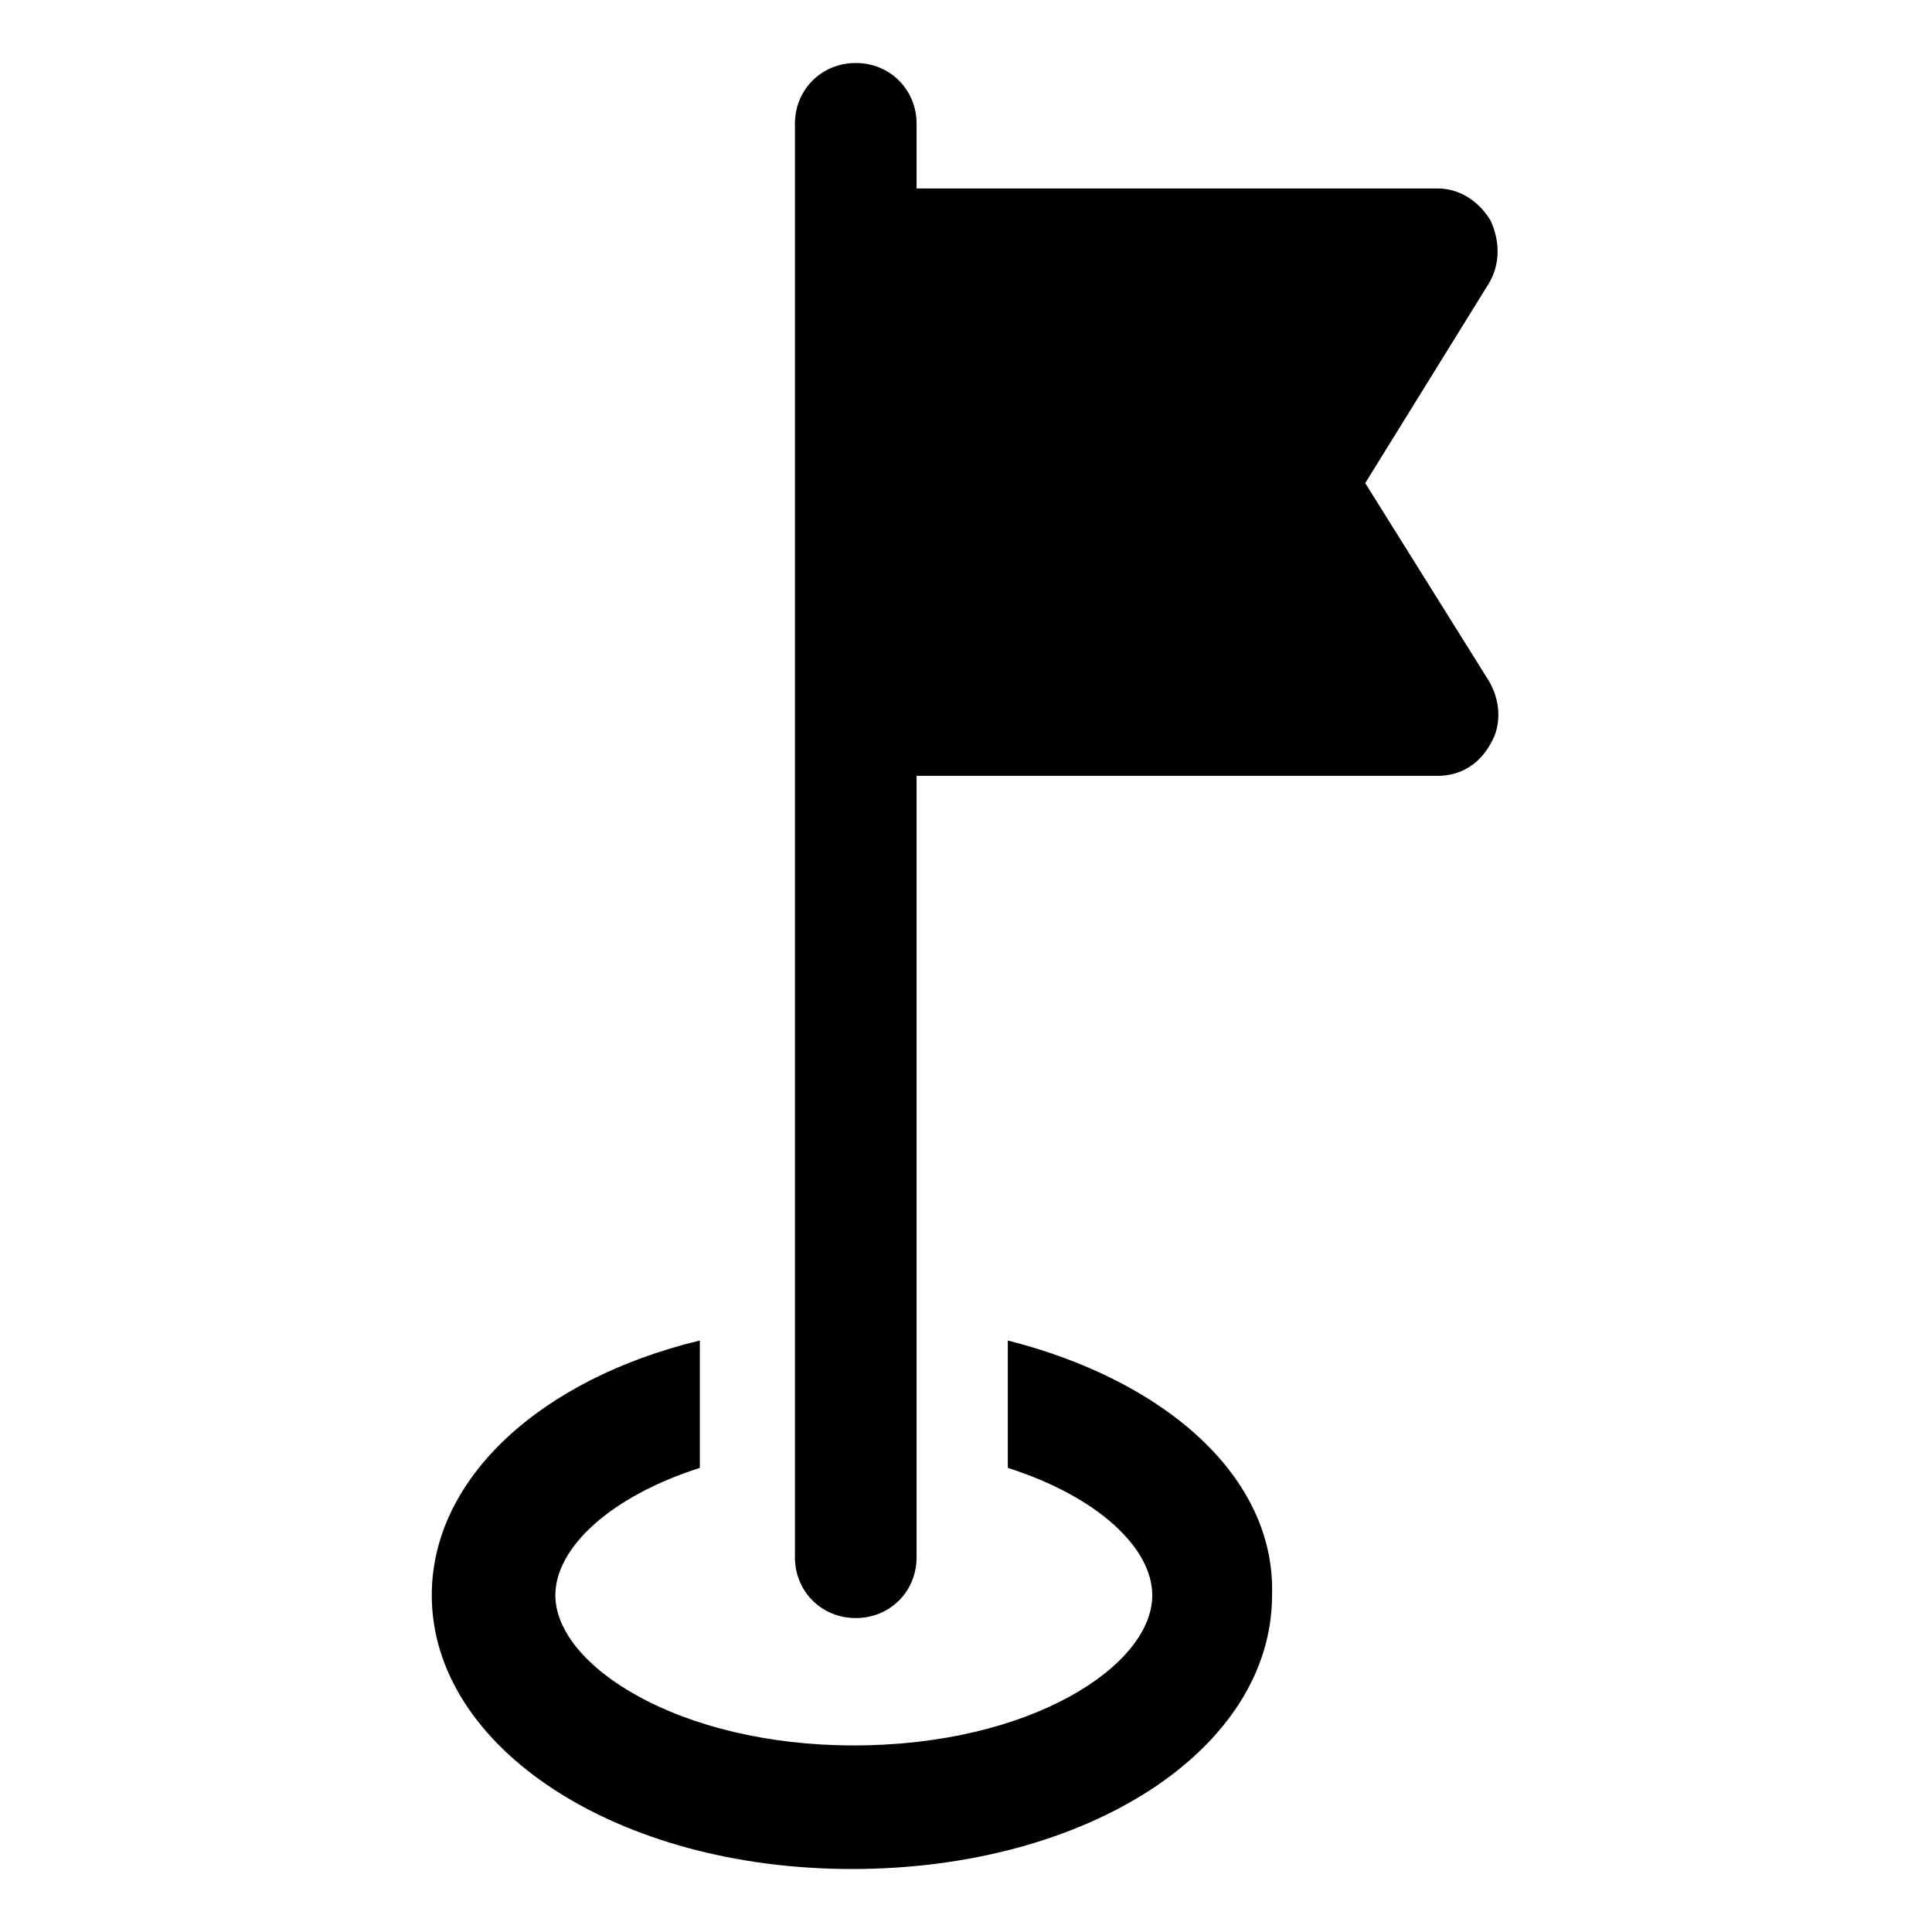
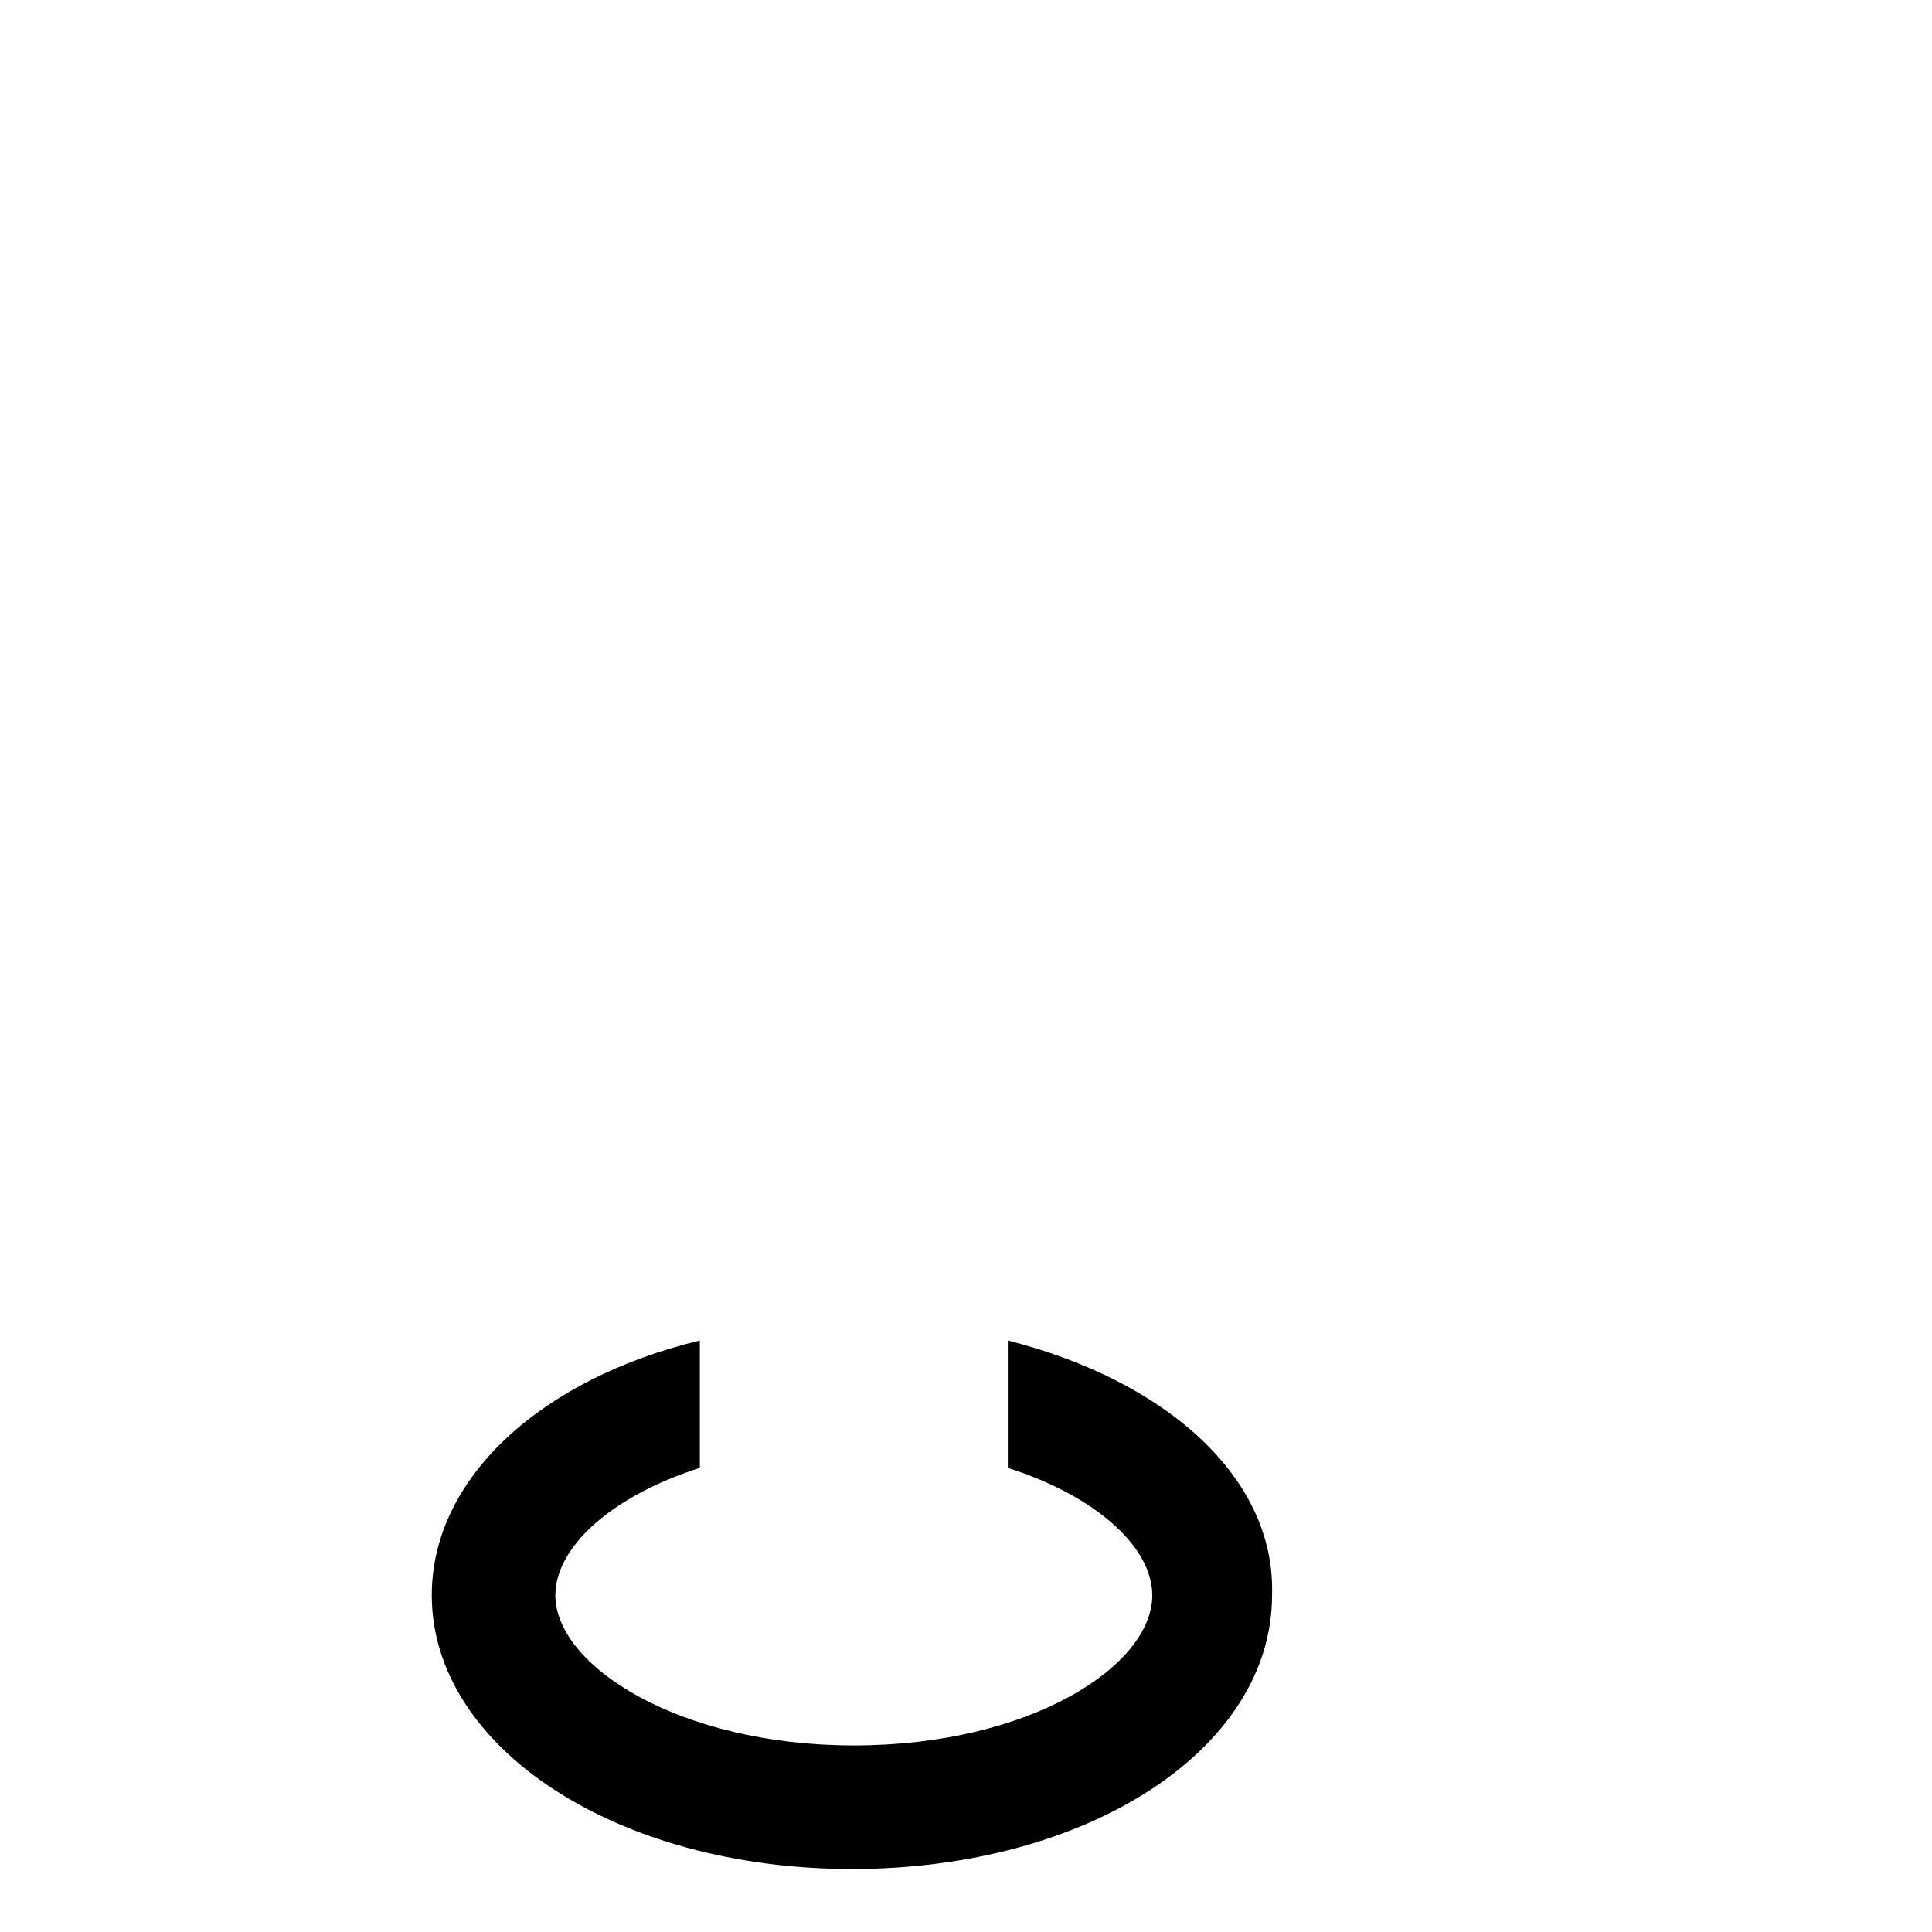
<svg xmlns="http://www.w3.org/2000/svg" fill="#000000" width="800px" height="800px" version="1.1" viewBox="144 144 512 512">
  <g>
    <path d="m411.08 499.25v33.754c23.68 7.559 38.289 21.16 38.289 33.754 0 18.641-32.242 39.801-79.098 39.801-46.352 0-79.098-21.16-79.098-39.801 0-12.594 14.609-26.199 38.289-33.754v-33.754c-41.816 10.078-71.039 36.273-71.039 67.512 0 40.305 48.871 72.547 111.34 72.547 62.473 0 111.34-31.738 111.34-72.547 1.008-31.238-28.215-56.934-70.031-67.512z" />
-     <path d="m505.8 272.03 32.746-52.898c3.023-5.039 3.023-11.082 0.504-16.625-3.023-5.039-8.062-8.566-14.105-8.566h-138.04v-17.129c0-9.07-7.055-16.121-16.121-16.121-9.07 0-16.121 7.055-16.121 16.121v379.87c0 9.07 7.055 16.121 16.121 16.121 9.07 0 16.121-7.055 16.121-16.121v-207.07h138.04c6.047 0 11.082-3.023 14.105-8.566 3.023-5.039 2.519-11.586-0.504-16.625z" />
  </g>
</svg>